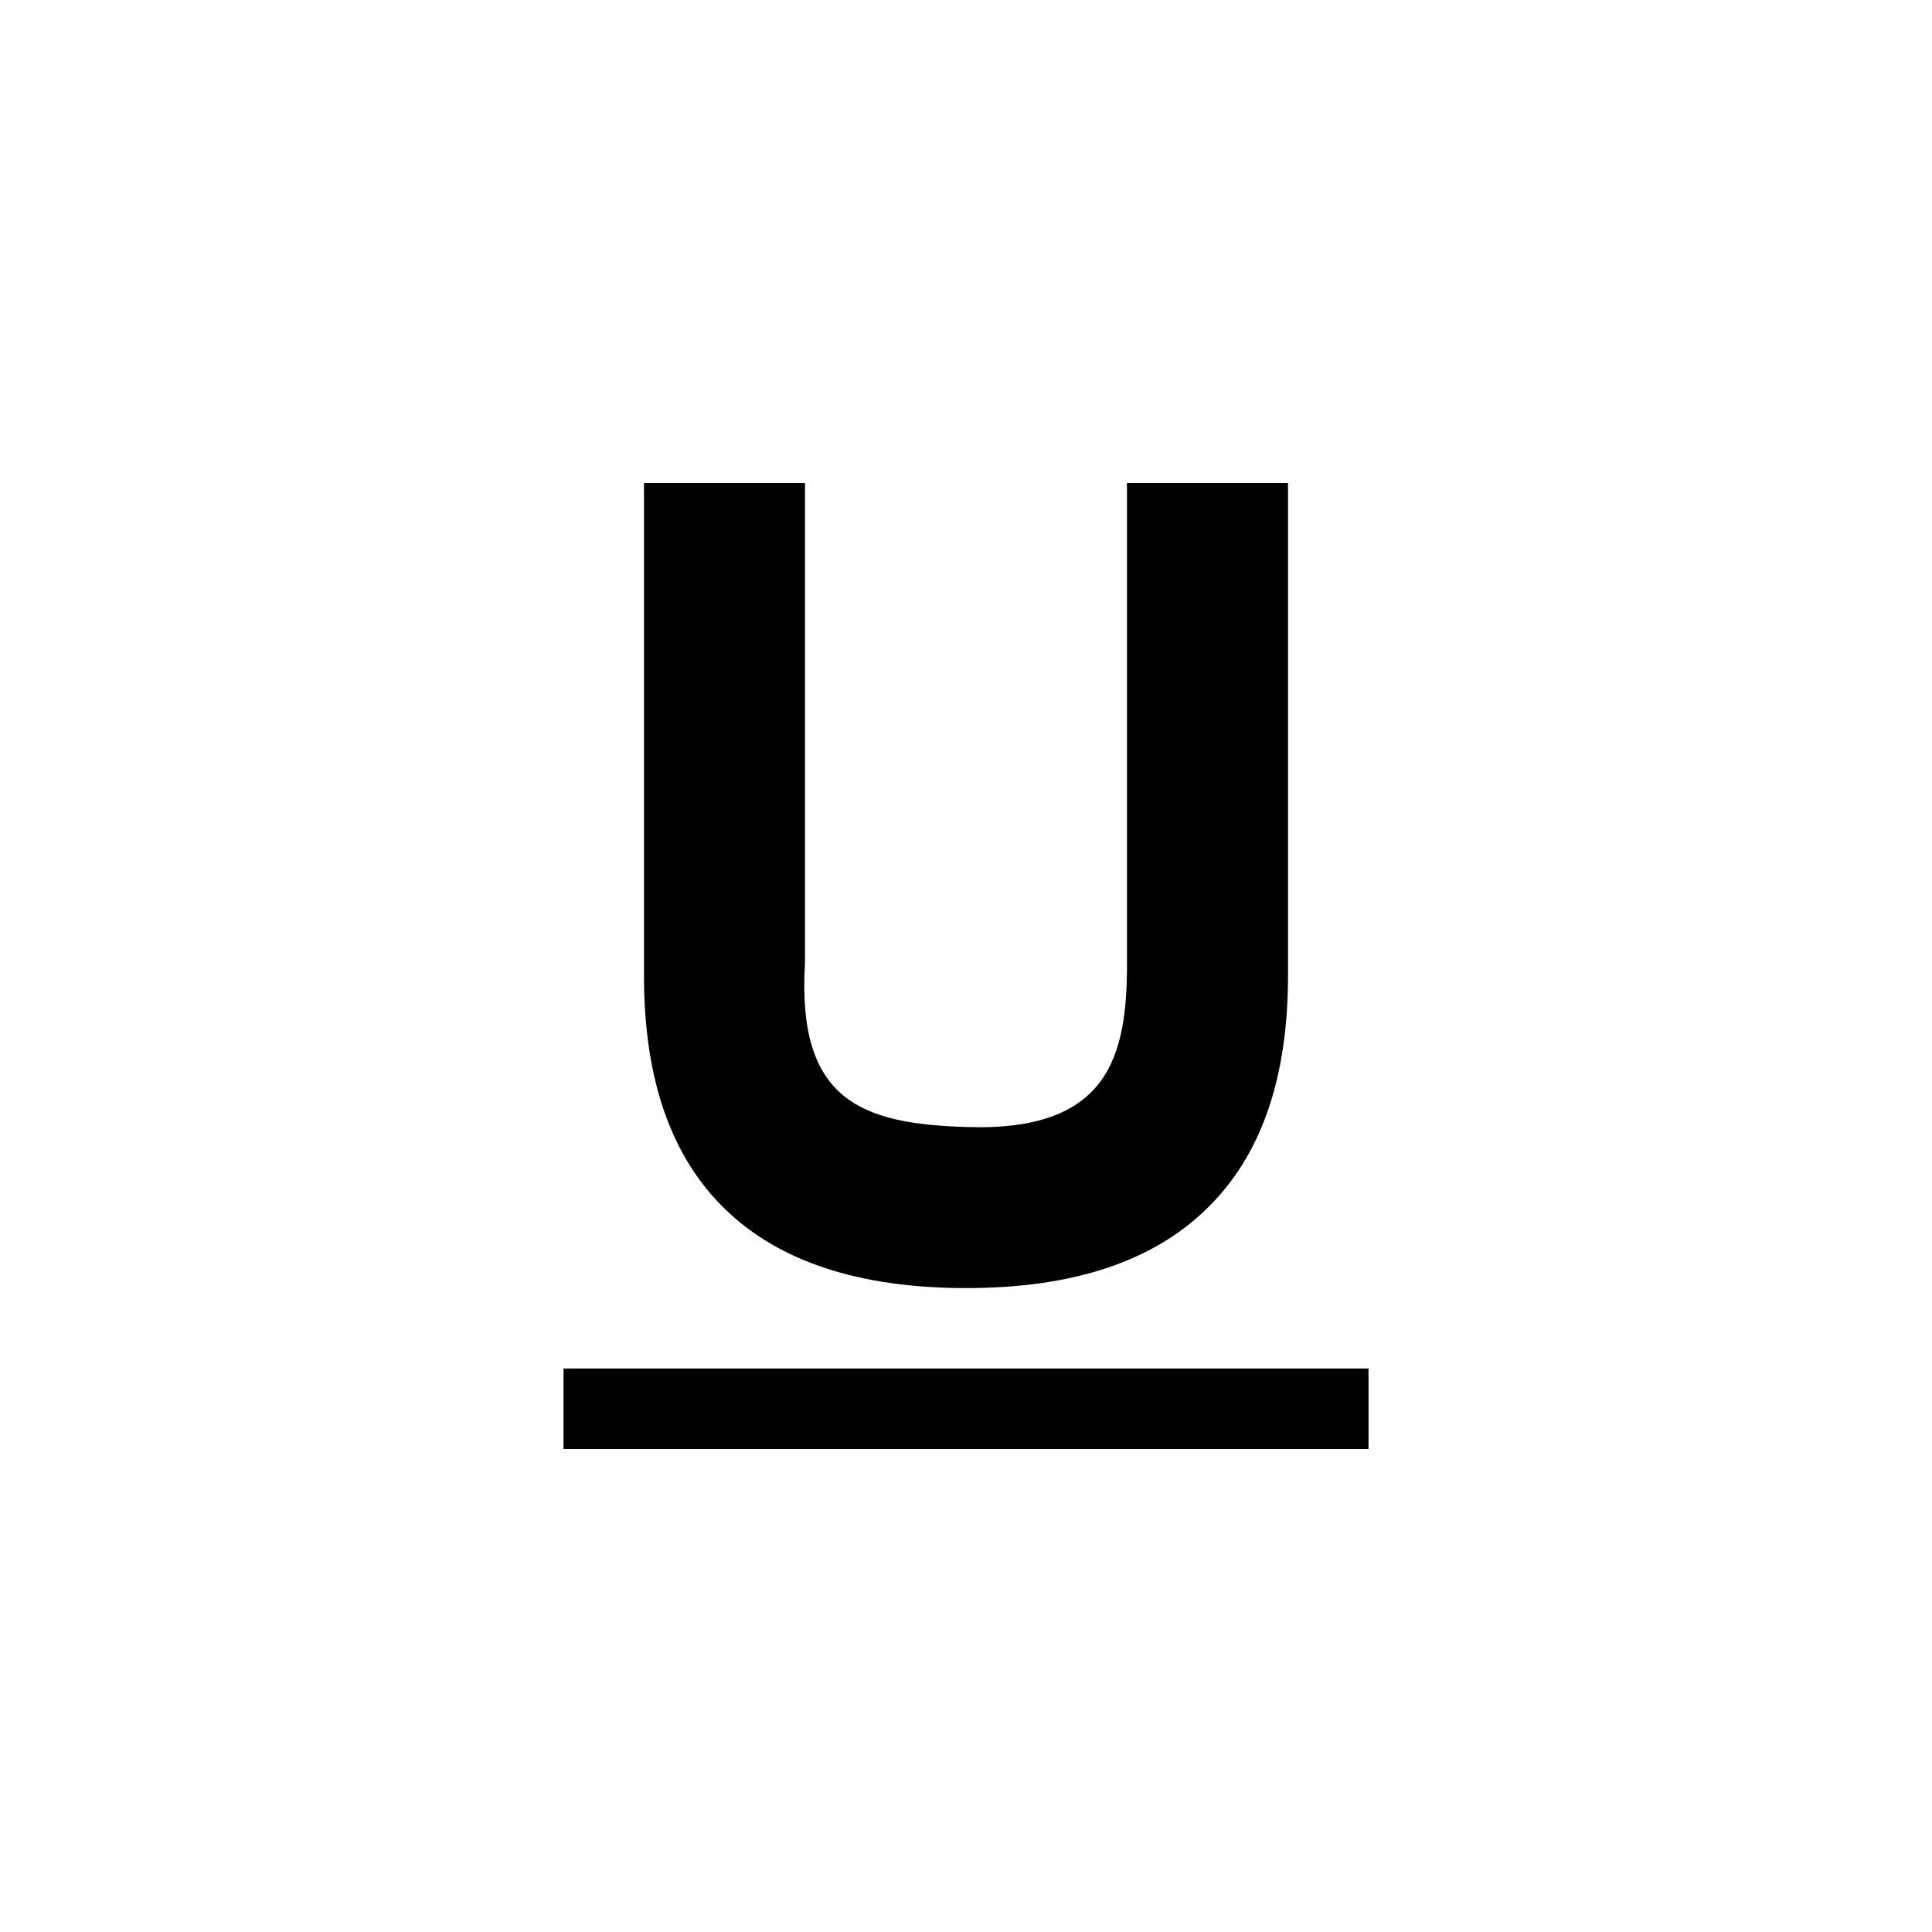
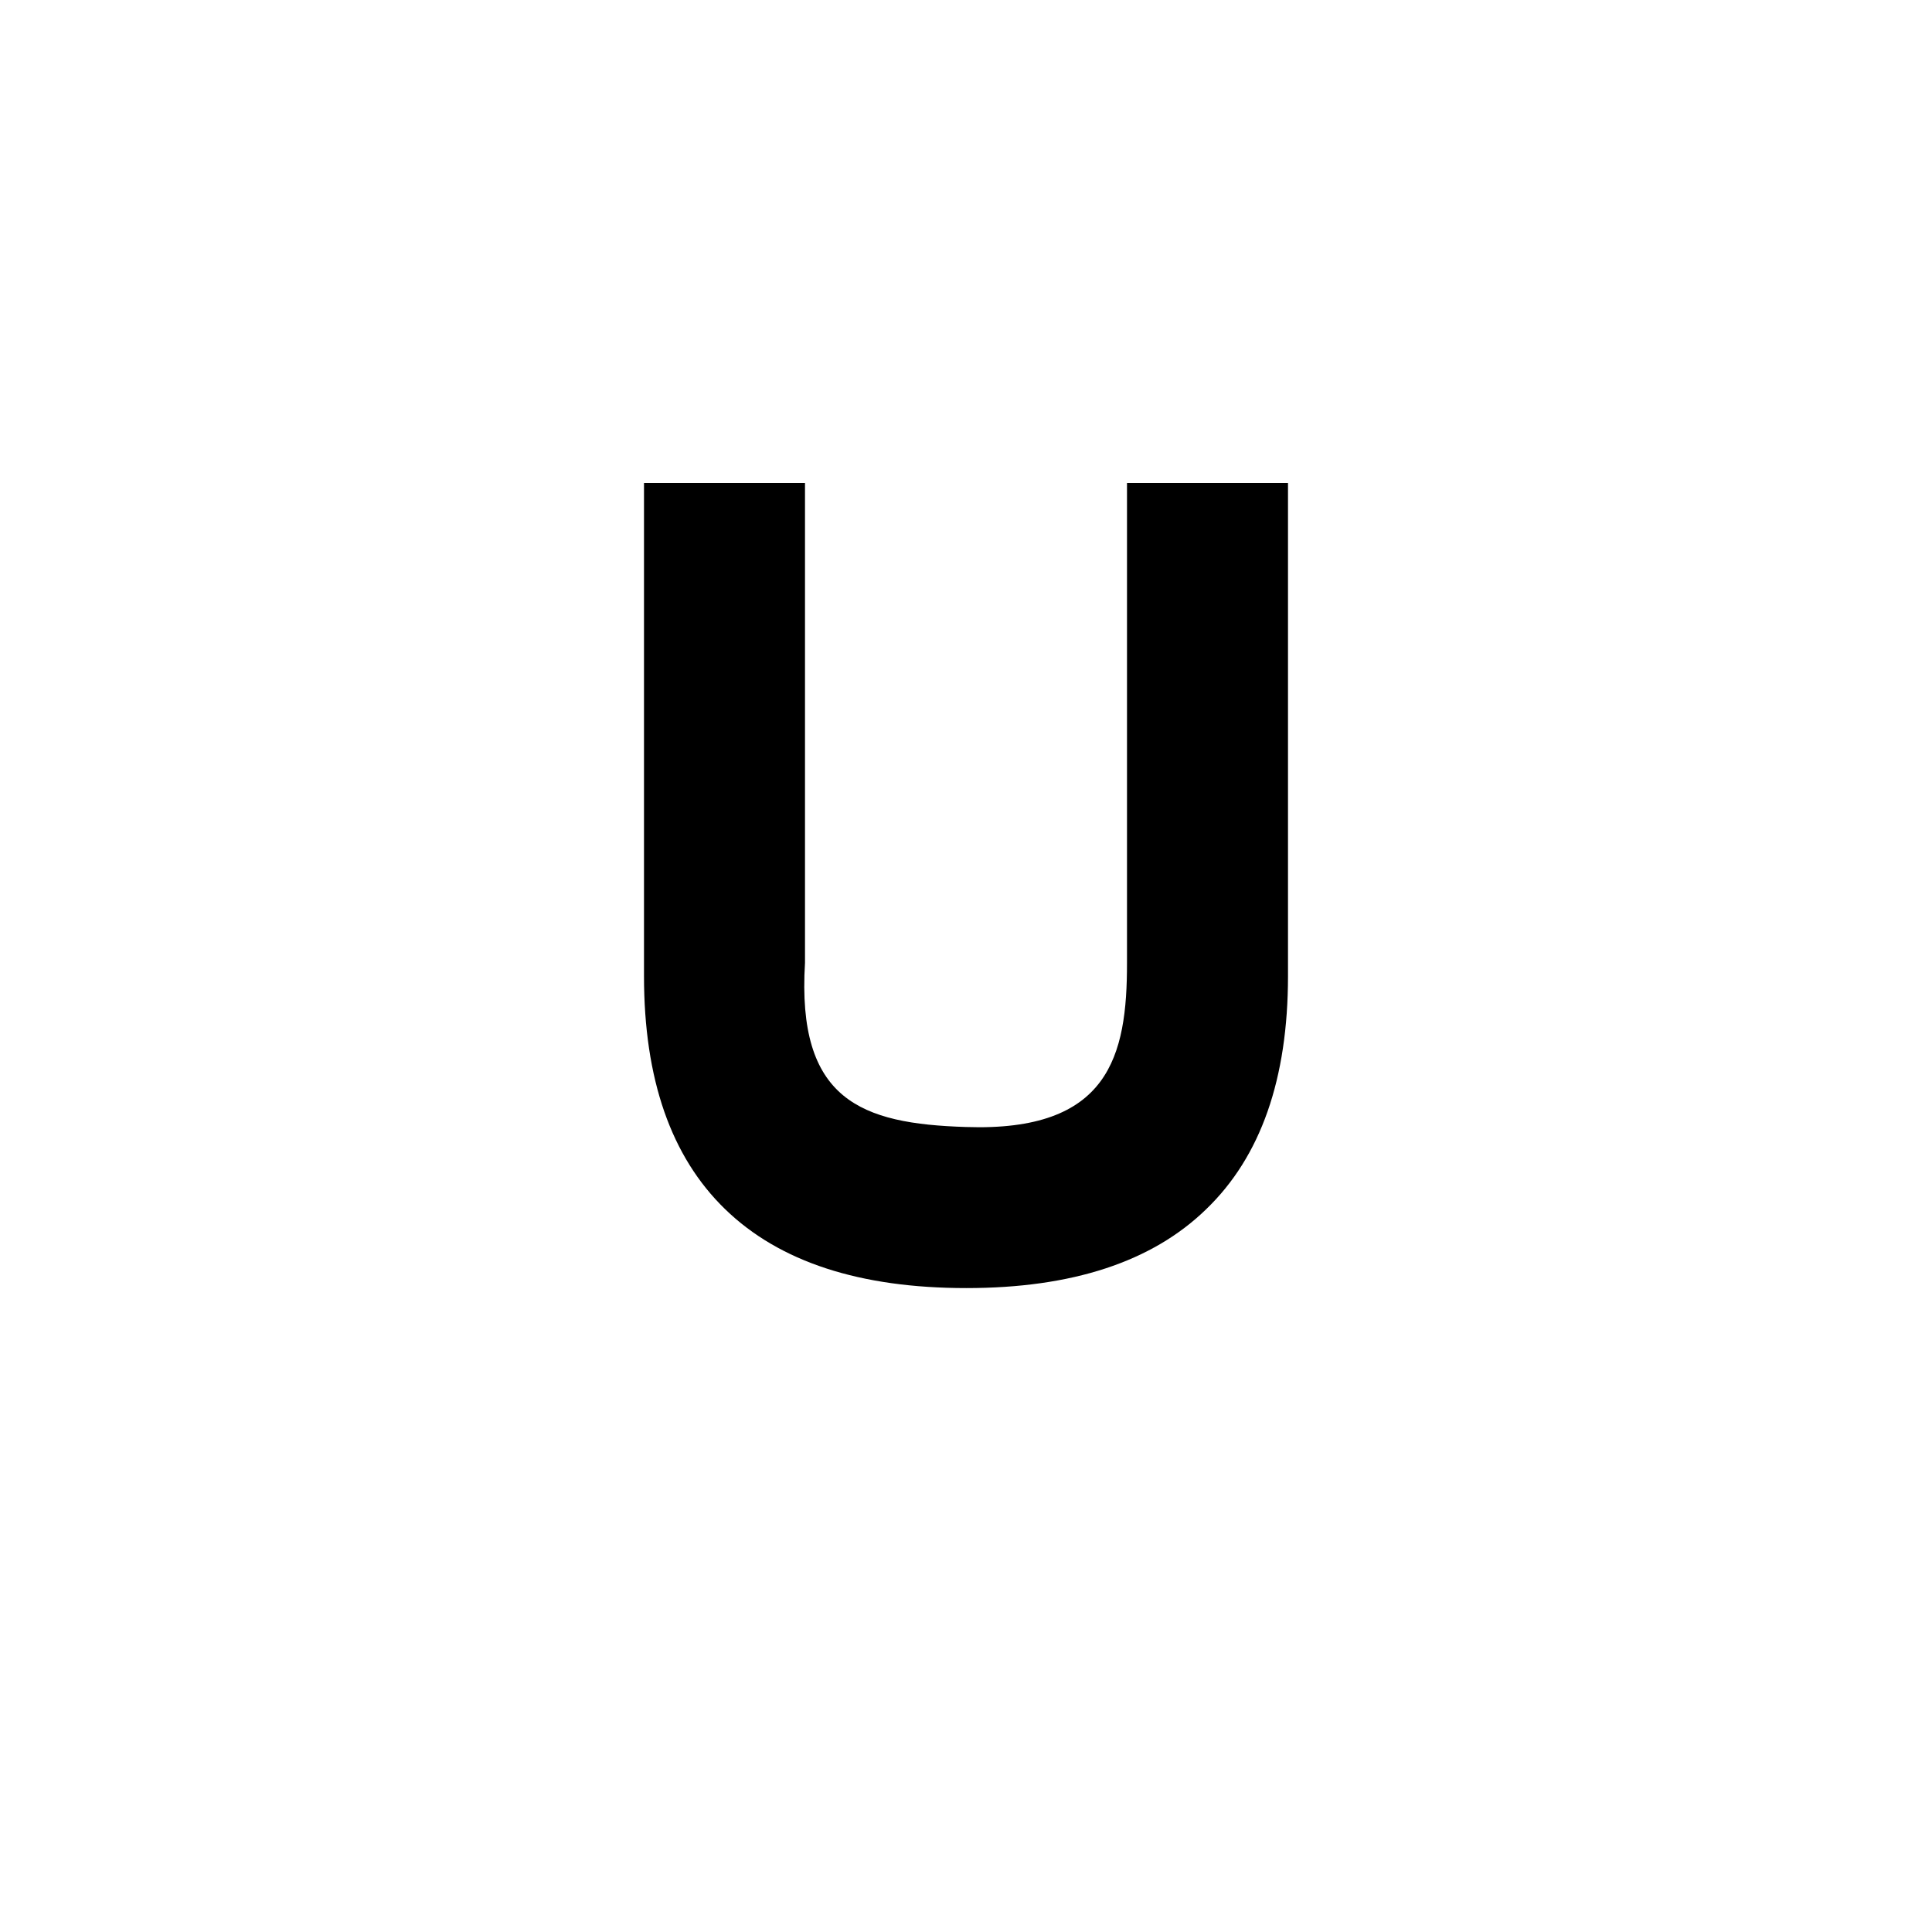
<svg xmlns="http://www.w3.org/2000/svg" width="24" height="24" viewBox="0 0 24 24">
  <g id="underline-u">
    <path id="u" d="M8 6h2v5.96c-.104 1.706.695 2 2 2.04 1.777.062 2.002-.88 2-2.04V6h2v6.123c0 1.28-.338 2.245-1.016 2.898-.672.654-1.666.98-2.98.98-1.32 0-2.32-.324-2.996-.98C8.336 14.37 8 13.405 8 12.126V6" />
-     <path id="underline" d="M7 17h10v1H7v-1z" />
  </g>
</svg>